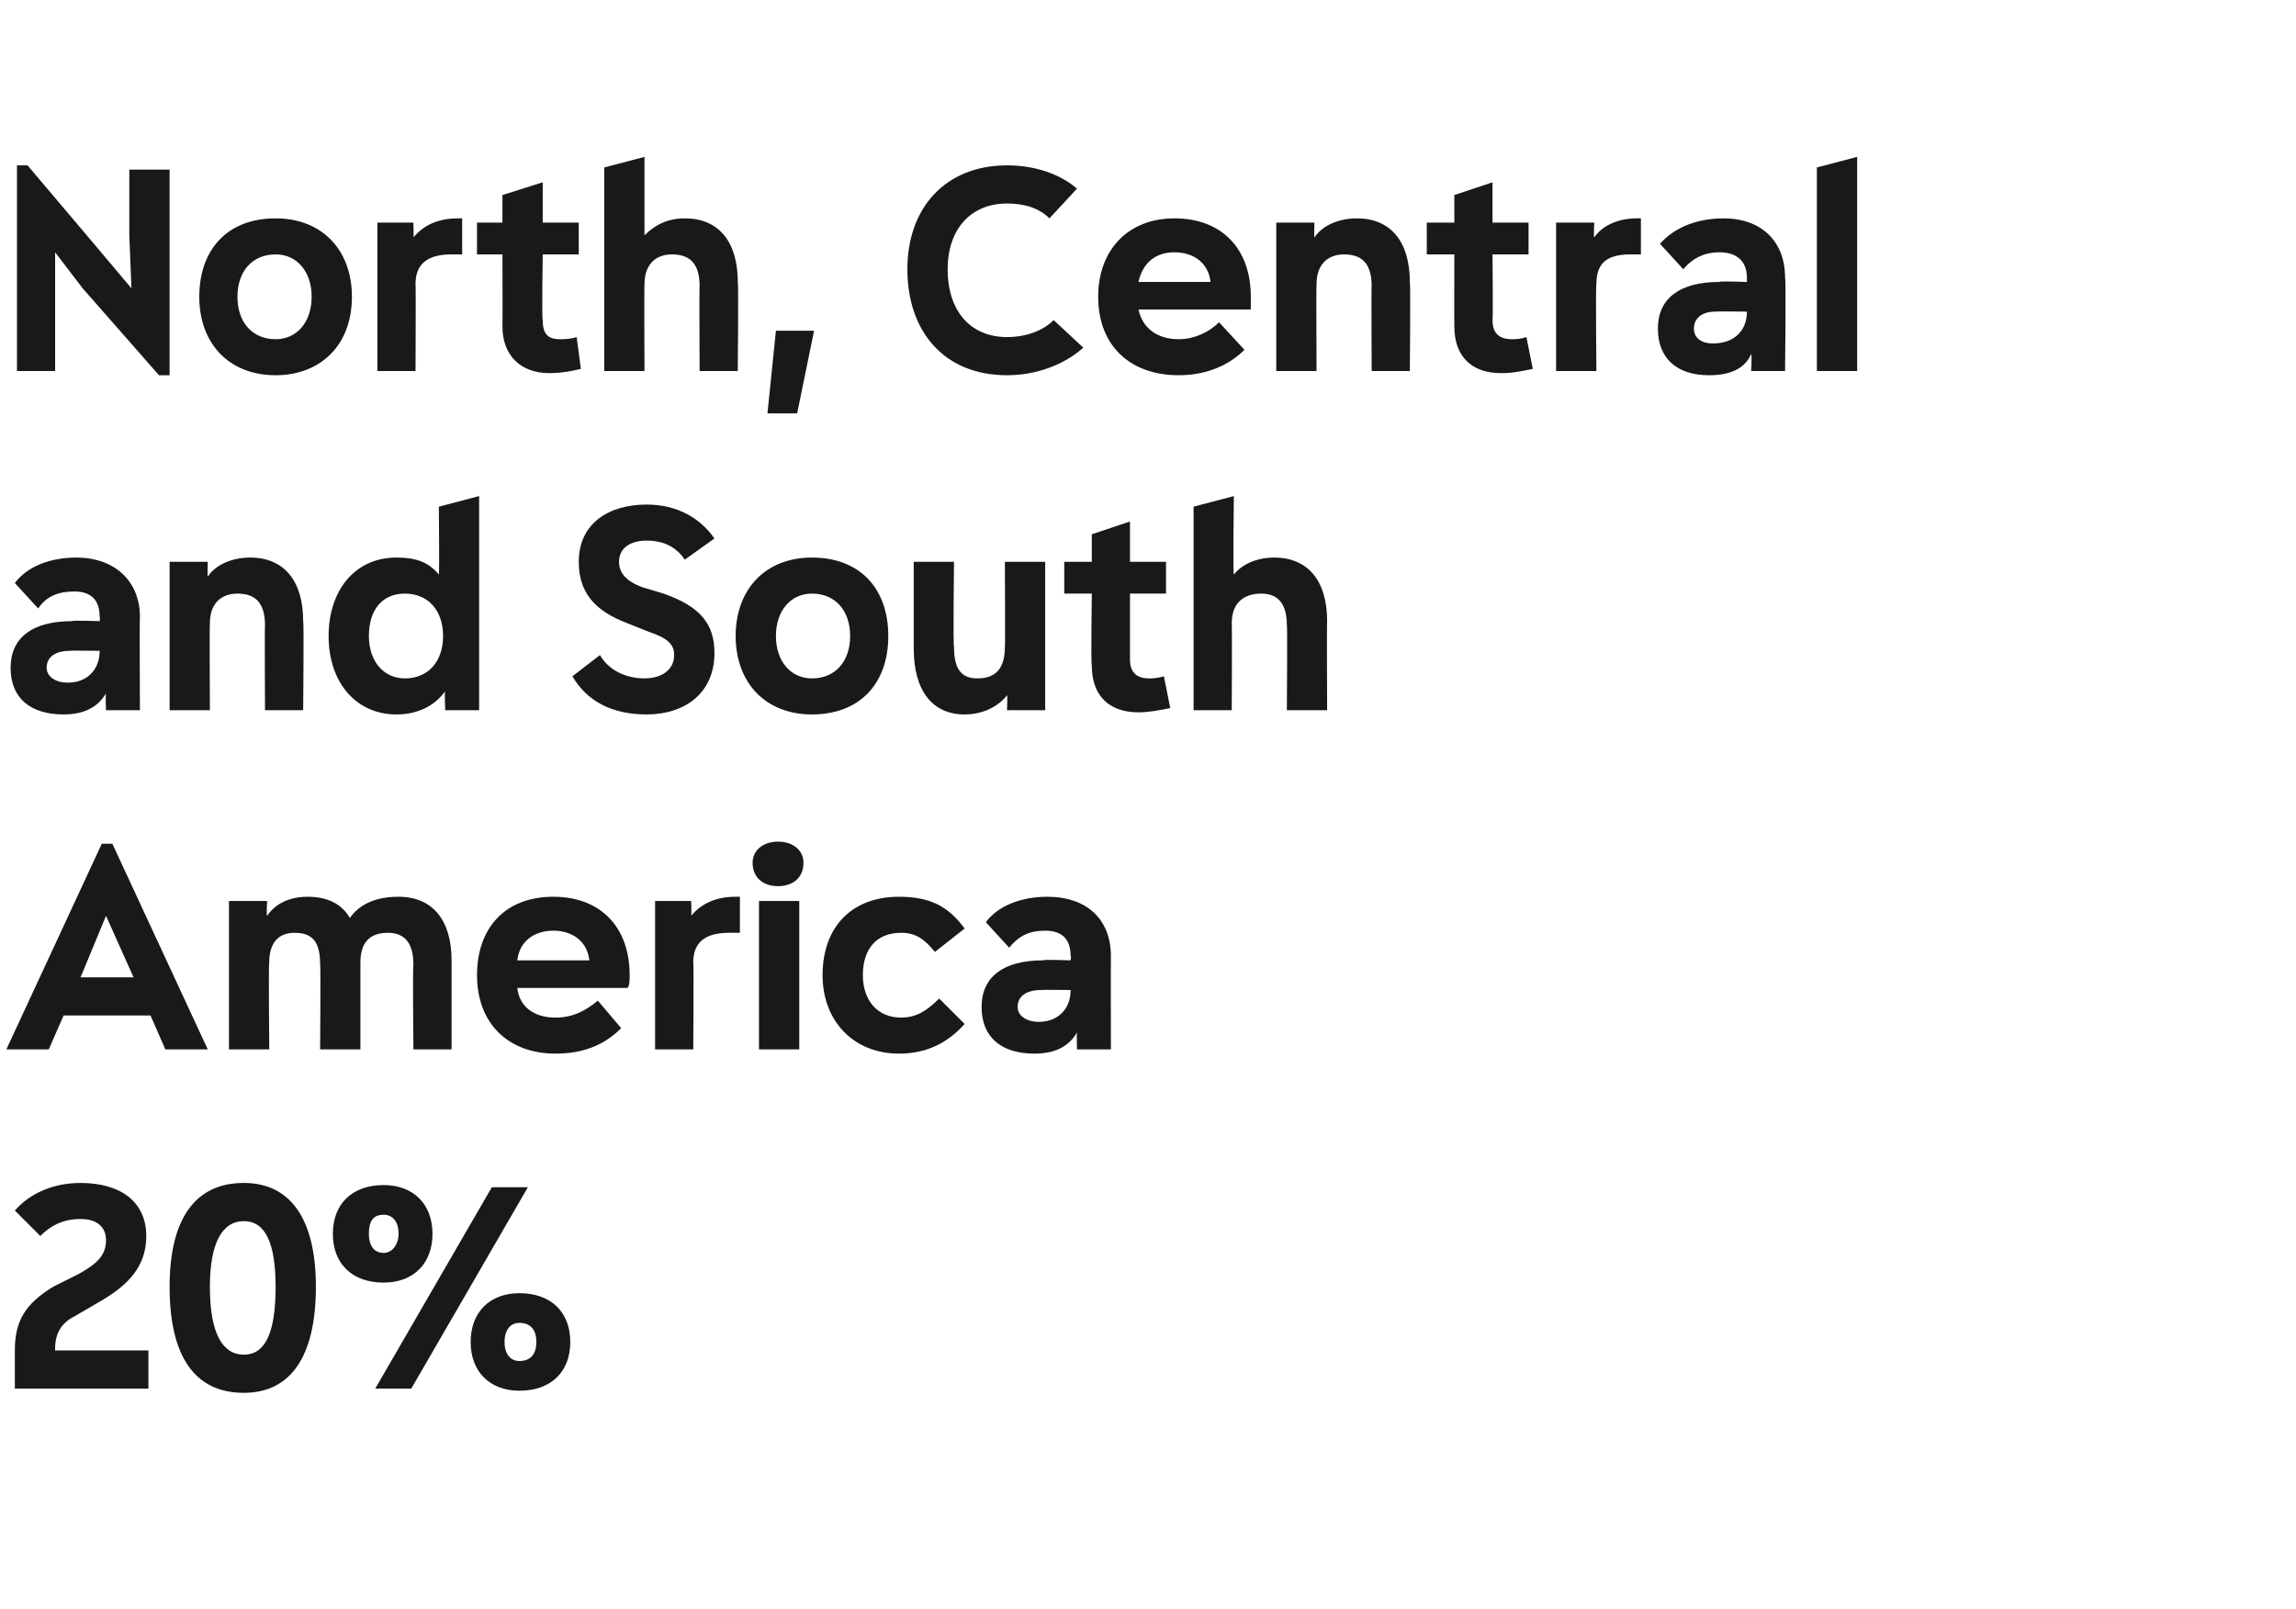
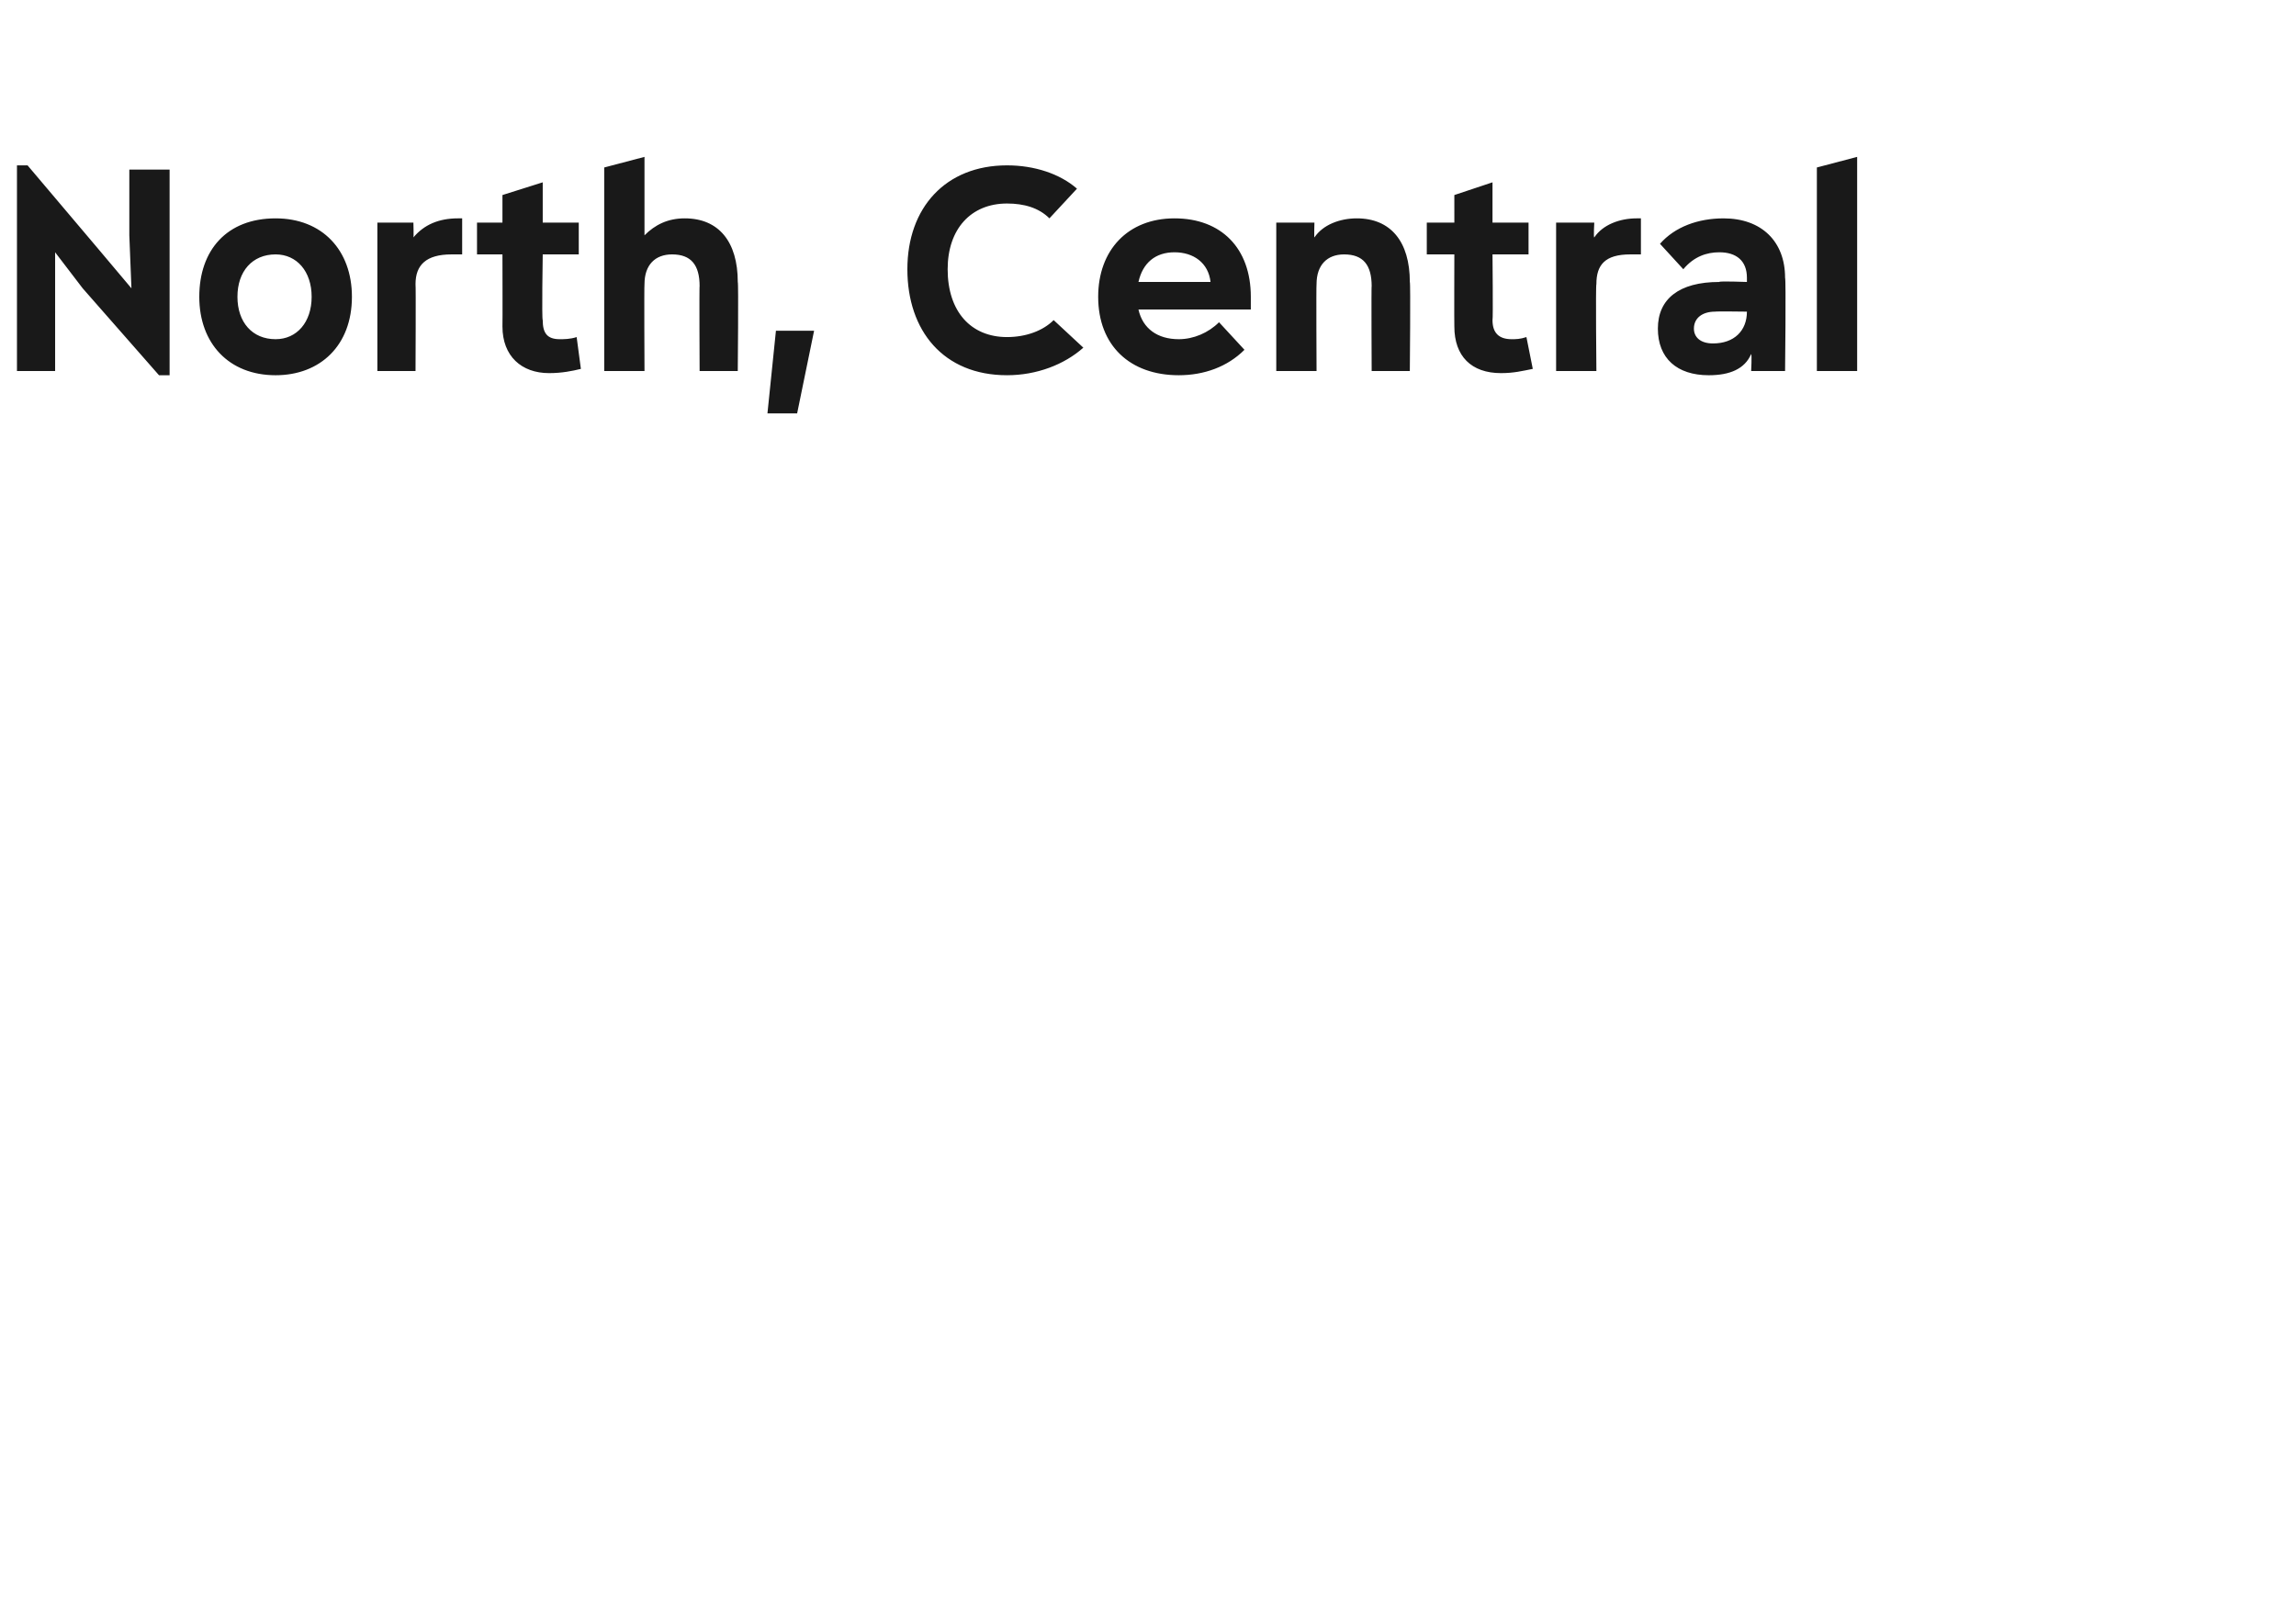
<svg xmlns="http://www.w3.org/2000/svg" version="1.1" width="108.3px" height="75.9px" viewBox="0 0 108.3 75.9">
  <desc>North, Central and South America 20%</desc>
  <defs />
  <g id="Polygon183120">
-     <path d="m2.6 63.7h4.4v1.8H.7v-1.8c0-1.4.5-2.2 1.8-3l1.2-.6c.9-.5 1.3-.9 1.3-1.6c0-.6-.4-1-1.2-1c-.8 0-1.4.3-1.9.8L.7 57.1c.7-.8 1.8-1.3 3.1-1.3c1.9 0 3.1.9 3.1 2.5c0 1.4-.8 2.3-2.2 3.1l-1.2.7c-.6.3-.9.8-.9 1.5v.1zm5.4-3c0-3.2 1.2-4.9 3.5-4.9c2.2 0 3.4 1.7 3.4 4.9c0 3.3-1.2 5-3.4 5c-2.3 0-3.5-1.7-3.5-5zm5 0c0-2.1-.5-3.1-1.5-3.1c-1 0-1.6 1-1.6 3.1c0 2.2.6 3.2 1.6 3.2c1 0 1.5-1 1.5-3.2zm2.7-2.5c0-1.4.9-2.3 2.4-2.3c1.4 0 2.3.9 2.3 2.3c0 1.4-.9 2.3-2.3 2.3c-1.5 0-2.4-.9-2.4-2.3zm9.2-2.2l-5.5 9.5h-1.7l5.5-9.5h1.7zm-6.1 2.2c0-.6-.3-.9-.7-.9c-.5 0-.7.3-.7.9c0 .5.2.9.7.9c.4 0 .7-.4.7-.9zm3.4 5.1c0-1.4.9-2.3 2.3-2.3c1.5 0 2.4.9 2.4 2.3c0 1.4-.9 2.3-2.4 2.3c-1.4 0-2.3-.9-2.3-2.3zm3.1 0c0-.6-.3-.9-.8-.9c-.4 0-.7.3-.7.9c0 .6.3.9.7.9c.5 0 .8-.3.8-.9z" stroke="none" fill="#191919" />
-   </g>
+     </g>
  <g id="Polygon183119">
-     <path d="m7.8 49.5l-.7-1.6H3l-.7 1.6h-2l4.5-9.7h.5l4.5 9.7h-2zm-1.5-3.4L5 43.2l-1.2 2.9h2.5zm15-.8v4.2h-1.8s-.04-4.04 0-4c0-1-.4-1.5-1.2-1.5c-.9 0-1.3.5-1.3 1.4v4.1h-1.9s.03-4.04 0-4c0-1-.3-1.5-1.2-1.5c-.8 0-1.2.5-1.2 1.4c-.04.05 0 4.1 0 4.1h-1.9v-7h1.8s-.04.71 0 .7c.4-.6 1.1-.9 1.9-.9c.9 0 1.6.3 2 1c.5-.7 1.3-1 2.3-1c1.6 0 2.5 1.1 2.5 3zm8.3 1.3h-5.2c.1.9.8 1.4 1.8 1.4c.8 0 1.4-.3 2-.8l1.1 1.3c-.8.8-1.8 1.2-3.1 1.2c-2.2 0-3.7-1.4-3.7-3.7c0-2.2 1.3-3.7 3.6-3.7c2.2 0 3.6 1.4 3.6 3.7c0 .2 0 .5-.1.6zm-5.2-1.3h3.4c-.1-.9-.8-1.4-1.7-1.4c-.9 0-1.6.5-1.7 1.4zm10.5-3v1.7h-.5c-1.2 0-1.7.5-1.7 1.4c.03.05 0 4.1 0 4.1h-1.8v-7h1.7s.03.71 0 .7c.5-.6 1.2-.9 2.1-.9h.2zm.6-1.6c0-.6.5-1 1.2-1c.7 0 1.2.4 1.2 1c0 .7-.5 1.1-1.2 1.1c-.7 0-1.2-.4-1.2-1.1zm.3 8.8v-7h1.9v7h-1.9zm3-3.5c0-2.3 1.4-3.7 3.6-3.7c1.4 0 2.3.4 3.1 1.5l-1.4 1.1c-.5-.6-.9-.9-1.6-.9c-1.1 0-1.8.7-1.8 2c0 1.2.7 2 1.8 2c.7 0 1.2-.3 1.8-.9l1.2 1.2c-.8.9-1.8 1.4-3.1 1.4c-2.1 0-3.6-1.5-3.6-3.7zm13.6-.9c-.01.05 0 4.4 0 4.4h-1.6s-.02-.75 0-.8c-.4.7-1.1 1-2 1c-1.6 0-2.5-.8-2.5-2.2c0-1.4 1-2.2 2.9-2.2c0-.05 1.3 0 1.3 0c0 0 .04-.24 0-.2c0-.8-.4-1.2-1.2-1.2c-.7 0-1.2.2-1.7.8l-1.1-1.2c.6-.8 1.7-1.2 2.9-1.2c1.9 0 3 1.1 3 2.8zm-1.9 1.6c.04.05 0 0 0 0c0 0-1.41-.02-1.4 0c-.7 0-1.1.3-1.1.8c0 .4.4.7 1 .7c.9 0 1.5-.6 1.5-1.5z" stroke="none" fill="#191919" />
-   </g>
+     </g>
  <g id="Polygon183118">
-     <path d="m6.6 29.1c-.02.05 0 4.4 0 4.4H5s-.03-.75 0-.8c-.4.7-1.1 1-2 1c-1.6 0-2.5-.8-2.5-2.2c0-1.4 1-2.2 2.9-2.2c-.01-.05 1.3 0 1.3 0c0 0 .03-.24 0-.2c0-.8-.4-1.2-1.2-1.2c-.7 0-1.3.2-1.7.8L.7 27.5c.6-.8 1.7-1.2 2.9-1.2c1.8 0 3 1.1 3 2.8zm-1.9 1.6c.03.05 0 0 0 0c0 0-1.42-.02-1.4 0c-.7 0-1.1.3-1.1.8c0 .4.4.7 1 .7c.9 0 1.5-.6 1.5-1.5zm9.6-1.4c.04.02 0 4.2 0 4.2h-1.8s-.02-4.04 0-4c0-1-.4-1.5-1.3-1.5c-.8 0-1.3.5-1.3 1.4c-.02.05 0 4.1 0 4.1H8v-7h1.8s-.02.71 0 .7c.4-.6 1.2-.9 2-.9c1.6 0 2.5 1.1 2.5 3zm6.4-5.4l1.9-.5v10.1H21s-.04-.88 0-.9c-.5.7-1.3 1.1-2.3 1.1c-1.9 0-3.2-1.5-3.2-3.7c0-2.1 1.2-3.7 3.2-3.7c.9 0 1.5.2 2 .8c.03-.03 0-3.2 0-3.2zm.2 6.1c0-1.2-.7-2-1.8-2c-1.1 0-1.7.8-1.7 2c0 1.2.7 2 1.7 2c1.1 0 1.8-.8 1.8-2zm6.1 1.9l1.3-1c.4.7 1.2 1.1 2.1 1.1c.8 0 1.4-.4 1.4-1.1c0-.5-.3-.8-1.2-1.1l-1-.4c-1.6-.6-2.3-1.5-2.3-2.9c0-1.8 1.4-2.7 3.2-2.7c1.4 0 2.5.6 3.2 1.6l-1.4 1c-.4-.6-1-.9-1.8-.9c-.7 0-1.3.3-1.3 1c0 .5.3.9 1.1 1.2l1 .3c1.7.6 2.4 1.4 2.4 2.8c0 1.9-1.4 2.9-3.2 2.9c-1.6 0-2.8-.6-3.5-1.8zm7.7-1.9c0-2.2 1.4-3.7 3.6-3.7c2.3 0 3.6 1.5 3.6 3.7c0 2.3-1.4 3.7-3.6 3.7c-2.2 0-3.6-1.5-3.6-3.7zm5.4 0c0-1.2-.7-2-1.8-2c-1 0-1.7.8-1.7 2c0 1.2.7 2 1.7 2c1.1 0 1.8-.8 1.8-2zm7.3-3.5h1.9v7h-1.8s.03-.74 0-.7c-.4.5-1.1.9-2 .9c-1.5 0-2.4-1.1-2.4-3.1v-4.1h1.9s-.05 4 0 4c0 1 .3 1.5 1.1 1.5c.9 0 1.3-.5 1.3-1.5c.02.03 0-4 0-4zm7.8 6.9c-.5.1-1 .2-1.5.2c-1.4 0-2.2-.8-2.2-2.2c-.05-.04 0-3.4 0-3.4h-1.3v-1.5h1.3v-1.3l1.8-.6v1.9h1.7v1.5h-1.7v3.1c0 .6.3.9.9.9c.1 0 .4 0 .7-.1l.3 1.5zm7.4-4.1c-.02.02 0 4.2 0 4.2h-1.9s.03-4.04 0-4c0-1-.4-1.5-1.2-1.5c-.9 0-1.4.5-1.4 1.4c.02.05 0 4.1 0 4.1h-1.8v-9.6l1.9-.5s-.05 3.66 0 3.7c.4-.5 1.1-.8 1.9-.8c1.6 0 2.5 1.1 2.5 3z" stroke="none" fill="#191919" />
-   </g>
+     </g>
  <g id="Polygon183117">
    <path d="m6.1 8h1.9v9.7h-.5l-3.6-4.1l-1.3-1.7v5.6H.8V7.8h.5l3.3 3.9l1.6 1.9l-.1-2.5V8zm3.3 6c0-2.2 1.3-3.7 3.6-3.7c2.2 0 3.6 1.5 3.6 3.7c0 2.3-1.5 3.7-3.6 3.7c-2.2 0-3.6-1.5-3.6-3.7zm5.3 0c0-1.2-.7-2-1.7-2c-1.1 0-1.8.8-1.8 2c0 1.2.7 2 1.8 2c1 0 1.7-.8 1.7-2zm7.1-3.7v1.7h-.5c-1.2 0-1.7.5-1.7 1.4c.02.05 0 4.1 0 4.1h-1.8v-7h1.7s.02.71 0 .7c.5-.6 1.2-.9 2.1-.9h.2zm5.6 7.1c-.4.1-.9.2-1.5.2c-1.3 0-2.2-.8-2.2-2.2c.01-.04 0-3.4 0-3.4h-1.2v-1.5h1.2V9.2l1.9-.6v1.9h1.7v1.5h-1.7s-.05 3.07 0 3.1c0 .6.2.9.8.9c.2 0 .5 0 .8-.1l.2 1.5zm7.4-4.1c.04.02 0 4.2 0 4.2H33s-.02-4.04 0-4c0-1-.4-1.5-1.3-1.5c-.8 0-1.3.5-1.3 1.4c-.02.05 0 4.1 0 4.1h-1.9V7.9l1.9-.5v3.7c.5-.5 1.1-.8 1.9-.8c1.6 0 2.5 1.1 2.5 3zm1.4 6.2l.4-3.9h1.8l-.8 3.9h-1.4zm6.6-6.8c0-2.9 1.8-4.9 4.7-4.9c1.3 0 2.5.4 3.3 1.1l-1.3 1.4c-.5-.5-1.2-.7-2-.7c-1.7 0-2.8 1.2-2.8 3.1c0 2 1.1 3.2 2.8 3.2c.9 0 1.7-.3 2.2-.8l1.4 1.3c-.9.8-2.2 1.3-3.6 1.3c-3 0-4.7-2.1-4.7-5zM59 14.6h-5.3c.2.9.9 1.4 1.9 1.4c.7 0 1.4-.3 1.9-.8l1.2 1.3c-.8.8-1.9 1.2-3.1 1.2c-2.3 0-3.8-1.4-3.8-3.7c0-2.2 1.4-3.7 3.6-3.7c2.2 0 3.6 1.4 3.6 3.7v.6zm-5.3-1.3h3.4c-.1-.9-.8-1.4-1.7-1.4c-.9 0-1.5.5-1.7 1.4zm12.8 0c.04.02 0 4.2 0 4.2h-1.8s-.02-4.04 0-4c0-1-.4-1.5-1.3-1.5c-.8 0-1.3.5-1.3 1.4c-.02.05 0 4.1 0 4.1h-1.9v-7h1.8s-.02.71 0 .7c.4-.6 1.2-.9 2-.9c1.6 0 2.5 1.1 2.5 3zm5.8 4.1c-.5.1-.9.2-1.5.2c-1.4 0-2.2-.8-2.2-2.2c-.01-.04 0-3.4 0-3.4h-1.3v-1.5h1.3V9.2l1.8-.6v1.9h1.7v1.5h-1.7s.03 3.07 0 3.1c0 .6.3.9.9.9c.2 0 .4 0 .7-.1l.3 1.5zm5.1-7.1v1.7h-.5c-1.2 0-1.6.5-1.6 1.4c-.04.05 0 4.1 0 4.1h-1.9v-7h1.8s-.04.71 0 .7c.4-.6 1.2-.9 2-.9h.2zm6.8 2.8c.05.05 0 4.4 0 4.4h-1.6s.04-.75 0-.8c-.3.7-1 1-2 1c-1.5 0-2.4-.8-2.4-2.2c0-1.4 1-2.2 2.9-2.2c-.04-.05 1.3 0 1.3 0v-.2c0-.8-.5-1.2-1.3-1.2c-.6 0-1.2.2-1.7.8l-1.1-1.2c.7-.8 1.8-1.2 3-1.2c1.8 0 2.9 1.1 2.9 2.8zm-1.8 1.6c0 .05 0 0 0 0c0 0-1.46-.02-1.5 0c-.6 0-1 .3-1 .8c0 .4.3.7.9.7c1 0 1.6-.6 1.6-1.5zm3.3 2.8V7.9l1.9-.5v10.1h-1.9z" stroke="none" fill="#191919" />
  </g>
</svg>